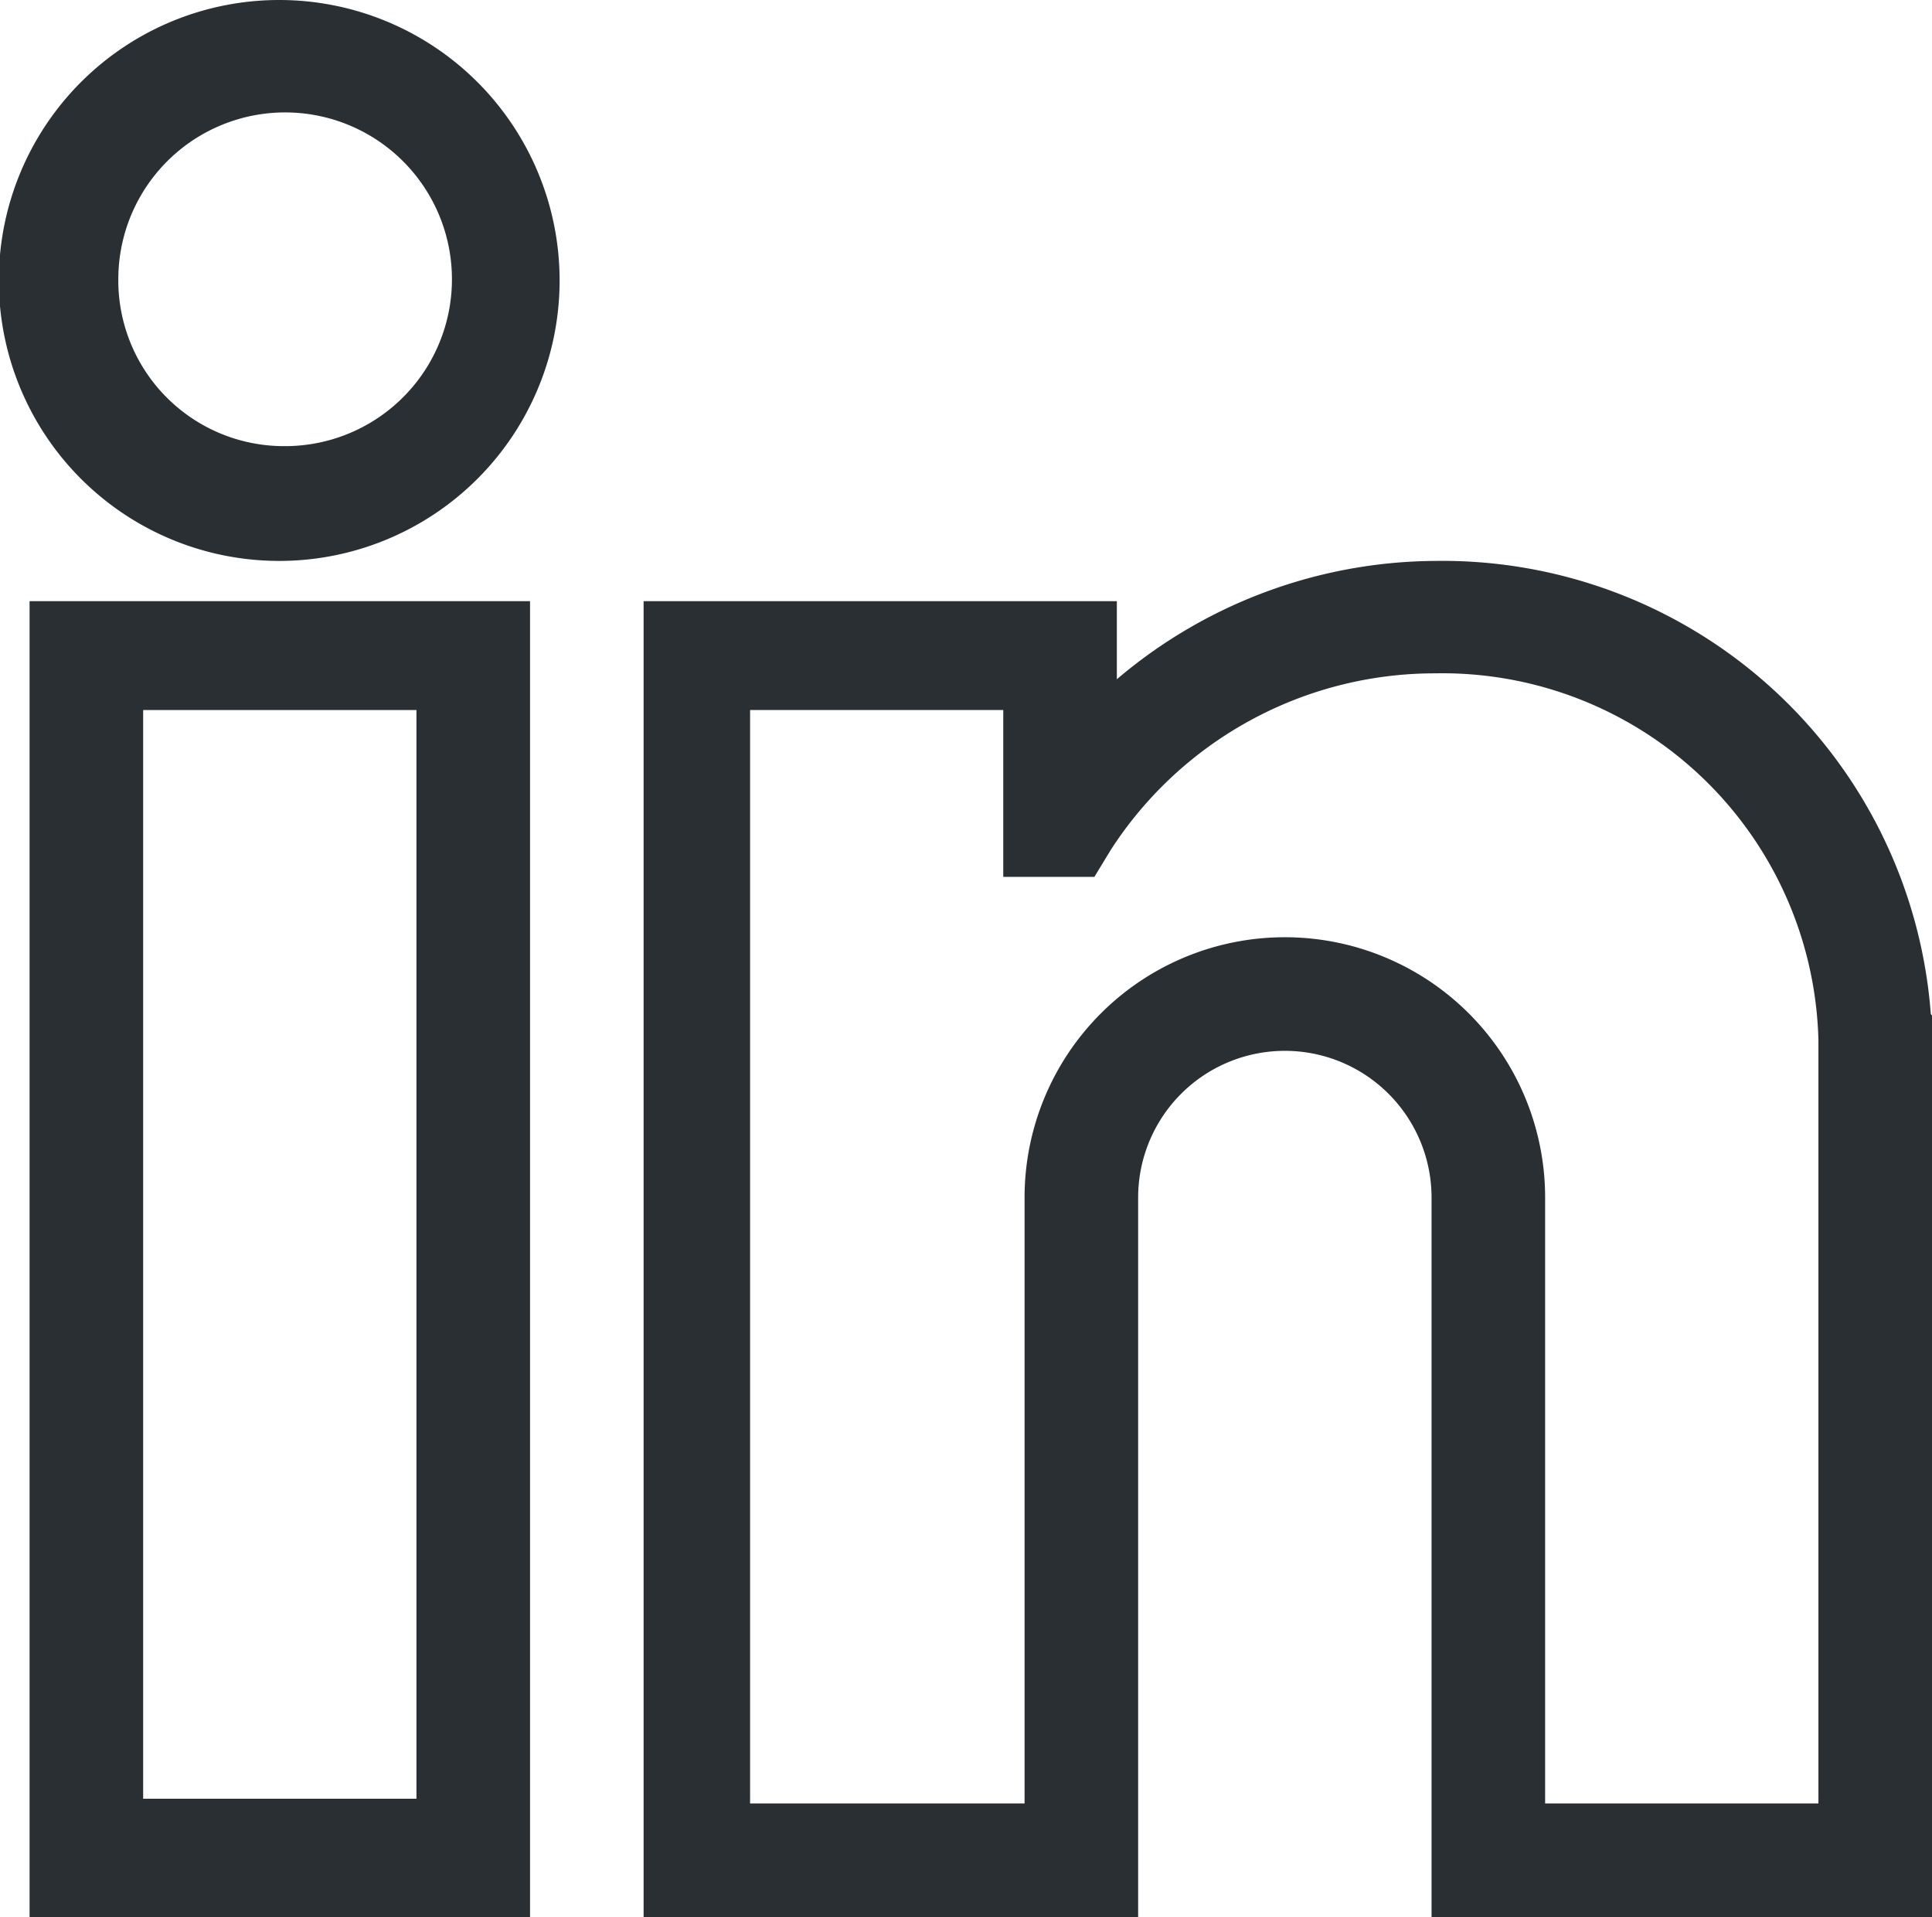
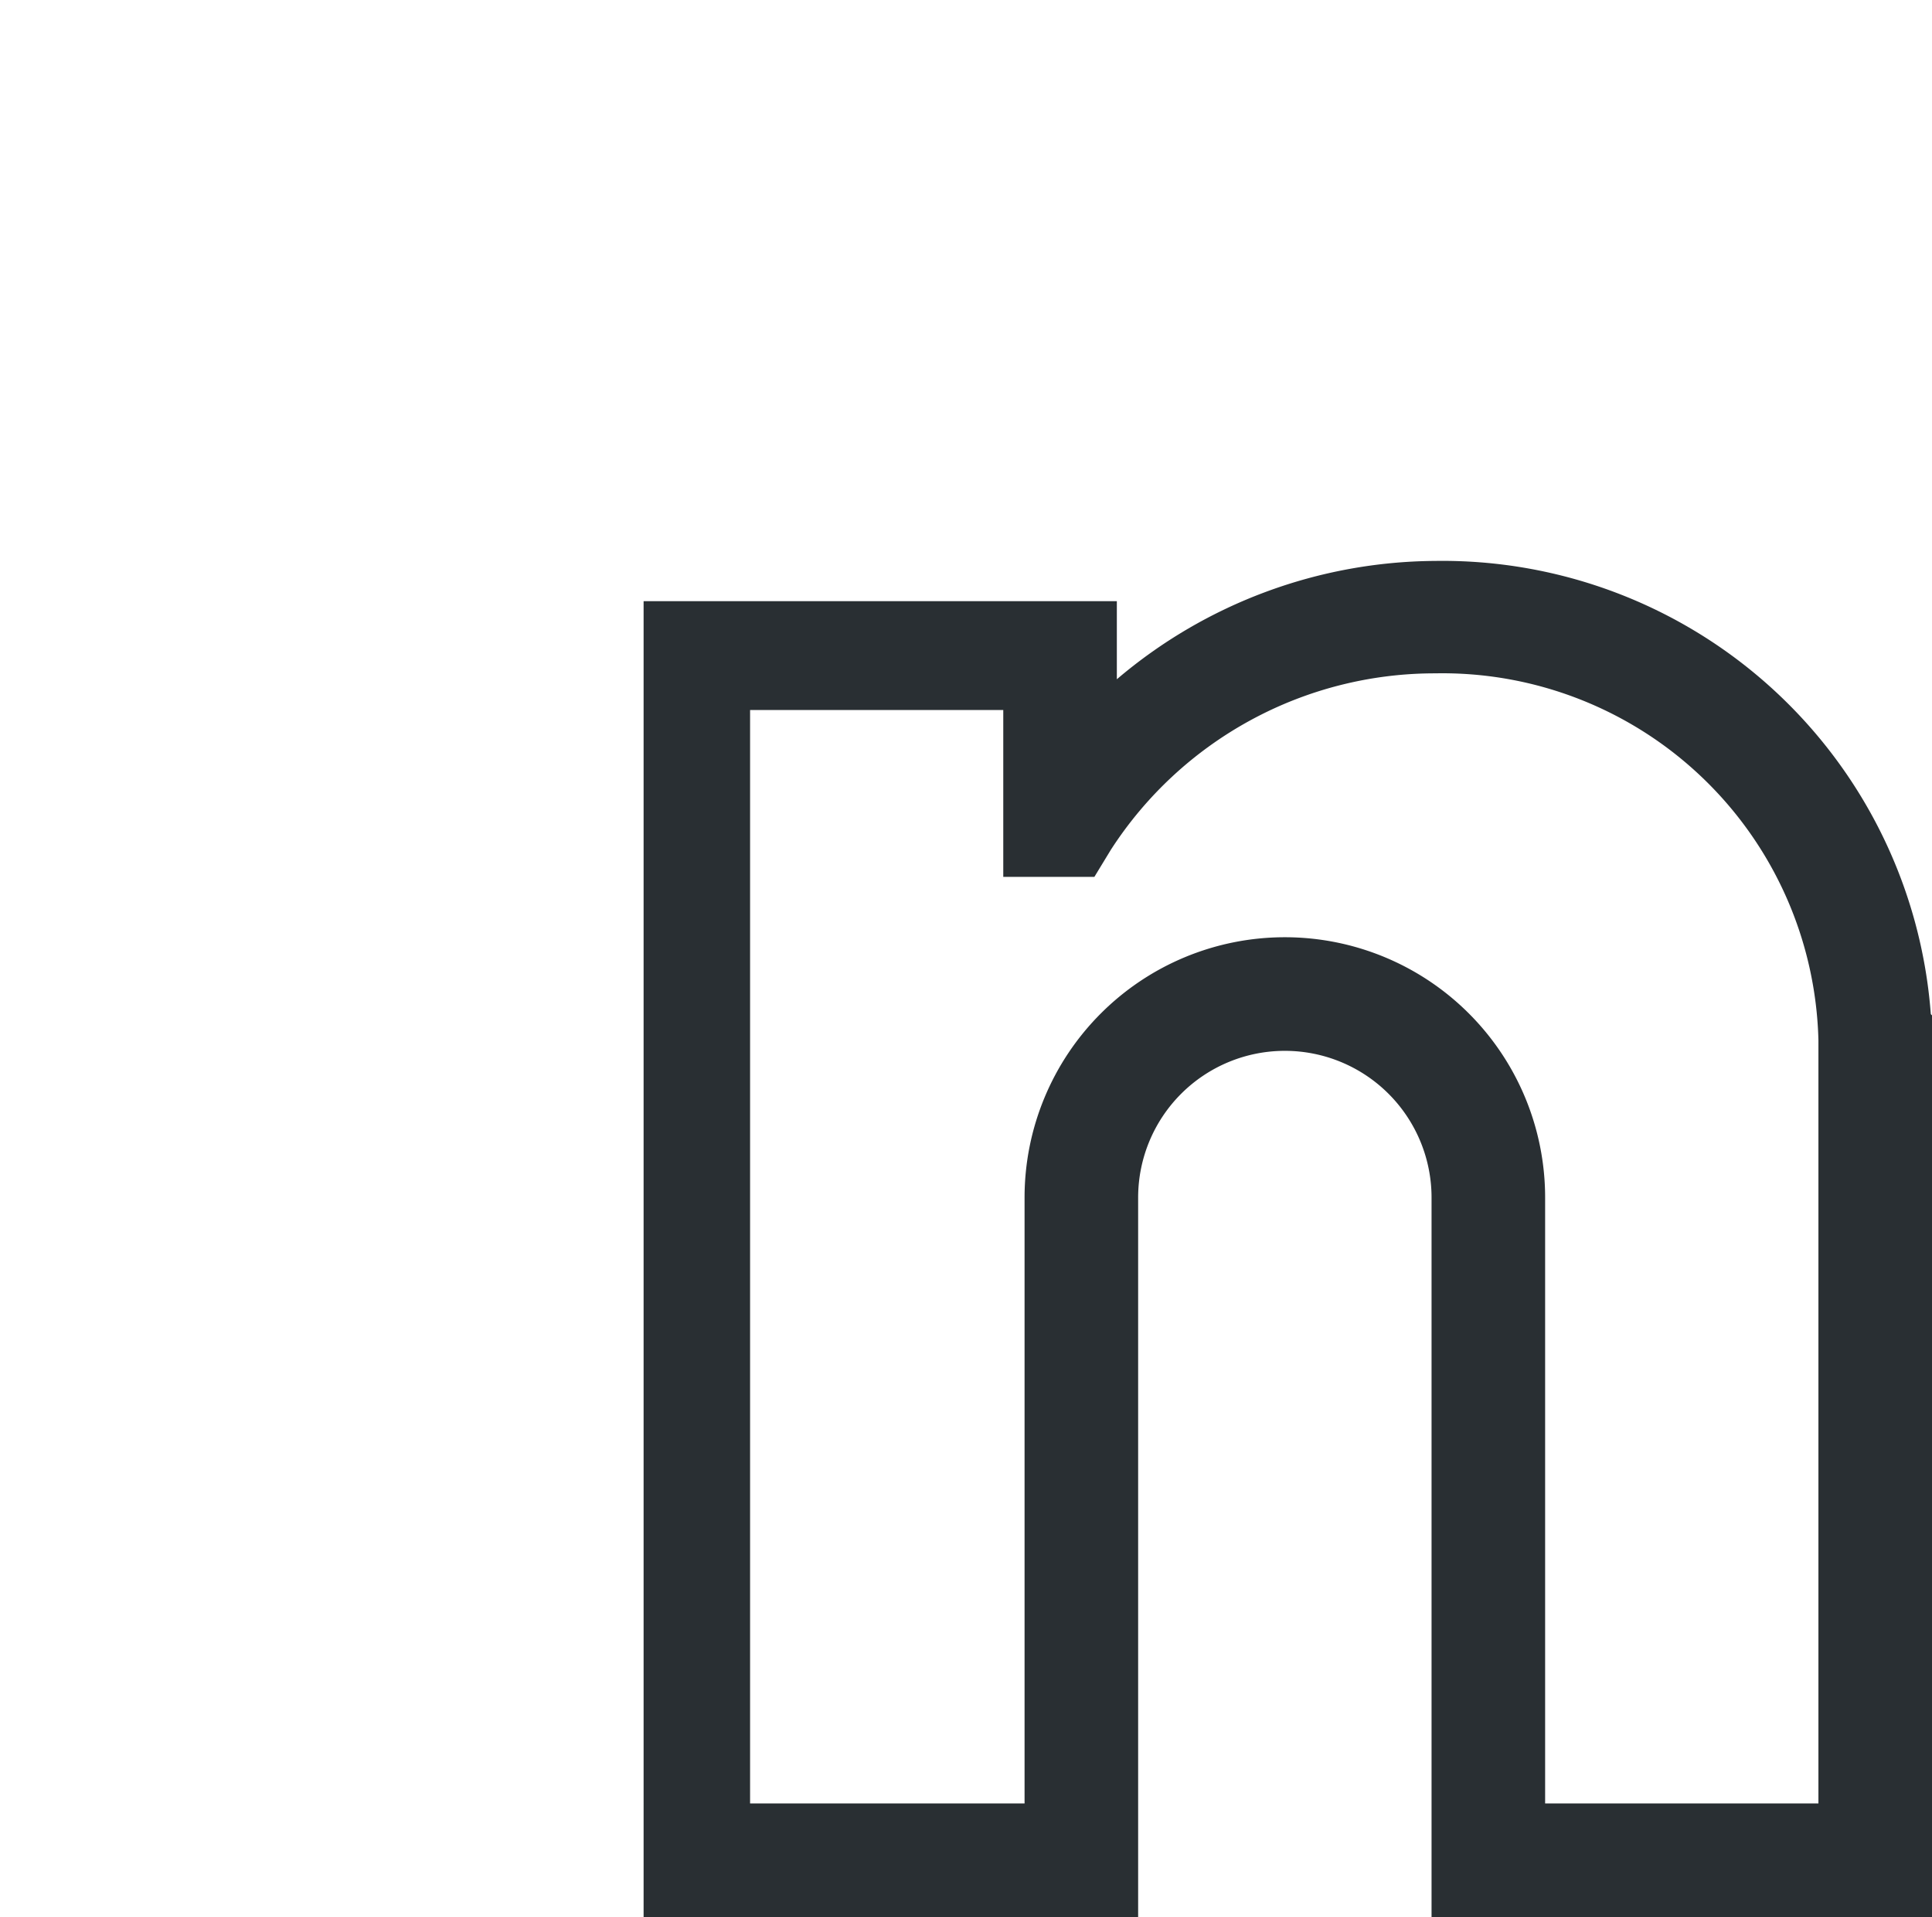
<svg xmlns="http://www.w3.org/2000/svg" viewBox="0 0 16.33 16.2">
  <defs>
    <style>.cls-1{fill:#292f33;}</style>
  </defs>
  <g id="Layer_2" data-name="Layer 2">
    <g id="Layer_1-2" data-name="Layer 1">
      <g id="ico_youtube" data-name="ico youtube">
        <g id="linkedin">
-           <path id="Path_11597" data-name="Path 11597" class="cls-1" d="M.25,16.2H4.48V5.08H.25ZM1.21,6H3.52v9.2H1.21Z" />
-           <path id="Path_11598" data-name="Path 11598" class="cls-1" d="M2.36,0A2.37,2.37,0,1,0,4.73,2.36h0A2.37,2.37,0,0,0,2.36,0ZM1,2.36a1.41,1.41,0,1,1,1.4,1.41A1.4,1.4,0,0,1,1,2.36Z" />
          <path id="Path_11599" data-name="Path 11599" class="cls-1" d="M16.32,8.57a4.14,4.14,0,0,0-4.19-3.83,4.19,4.19,0,0,0-2.69,1V5.08h-4V16.2H9.62V10.12a1.24,1.24,0,0,1,2.48,0V16.2h4.23V8.58ZM8.66,15.24H6.34V6H8.48V7.41h.77l.14-.23a3.26,3.26,0,0,1,2.74-1.49,3.18,3.18,0,0,1,3.24,3.1v6.45H13.06V10.12a2.2,2.2,0,1,0-4.4,0h0Z" />
        </g>
      </g>
    </g>
  </g>
</svg>